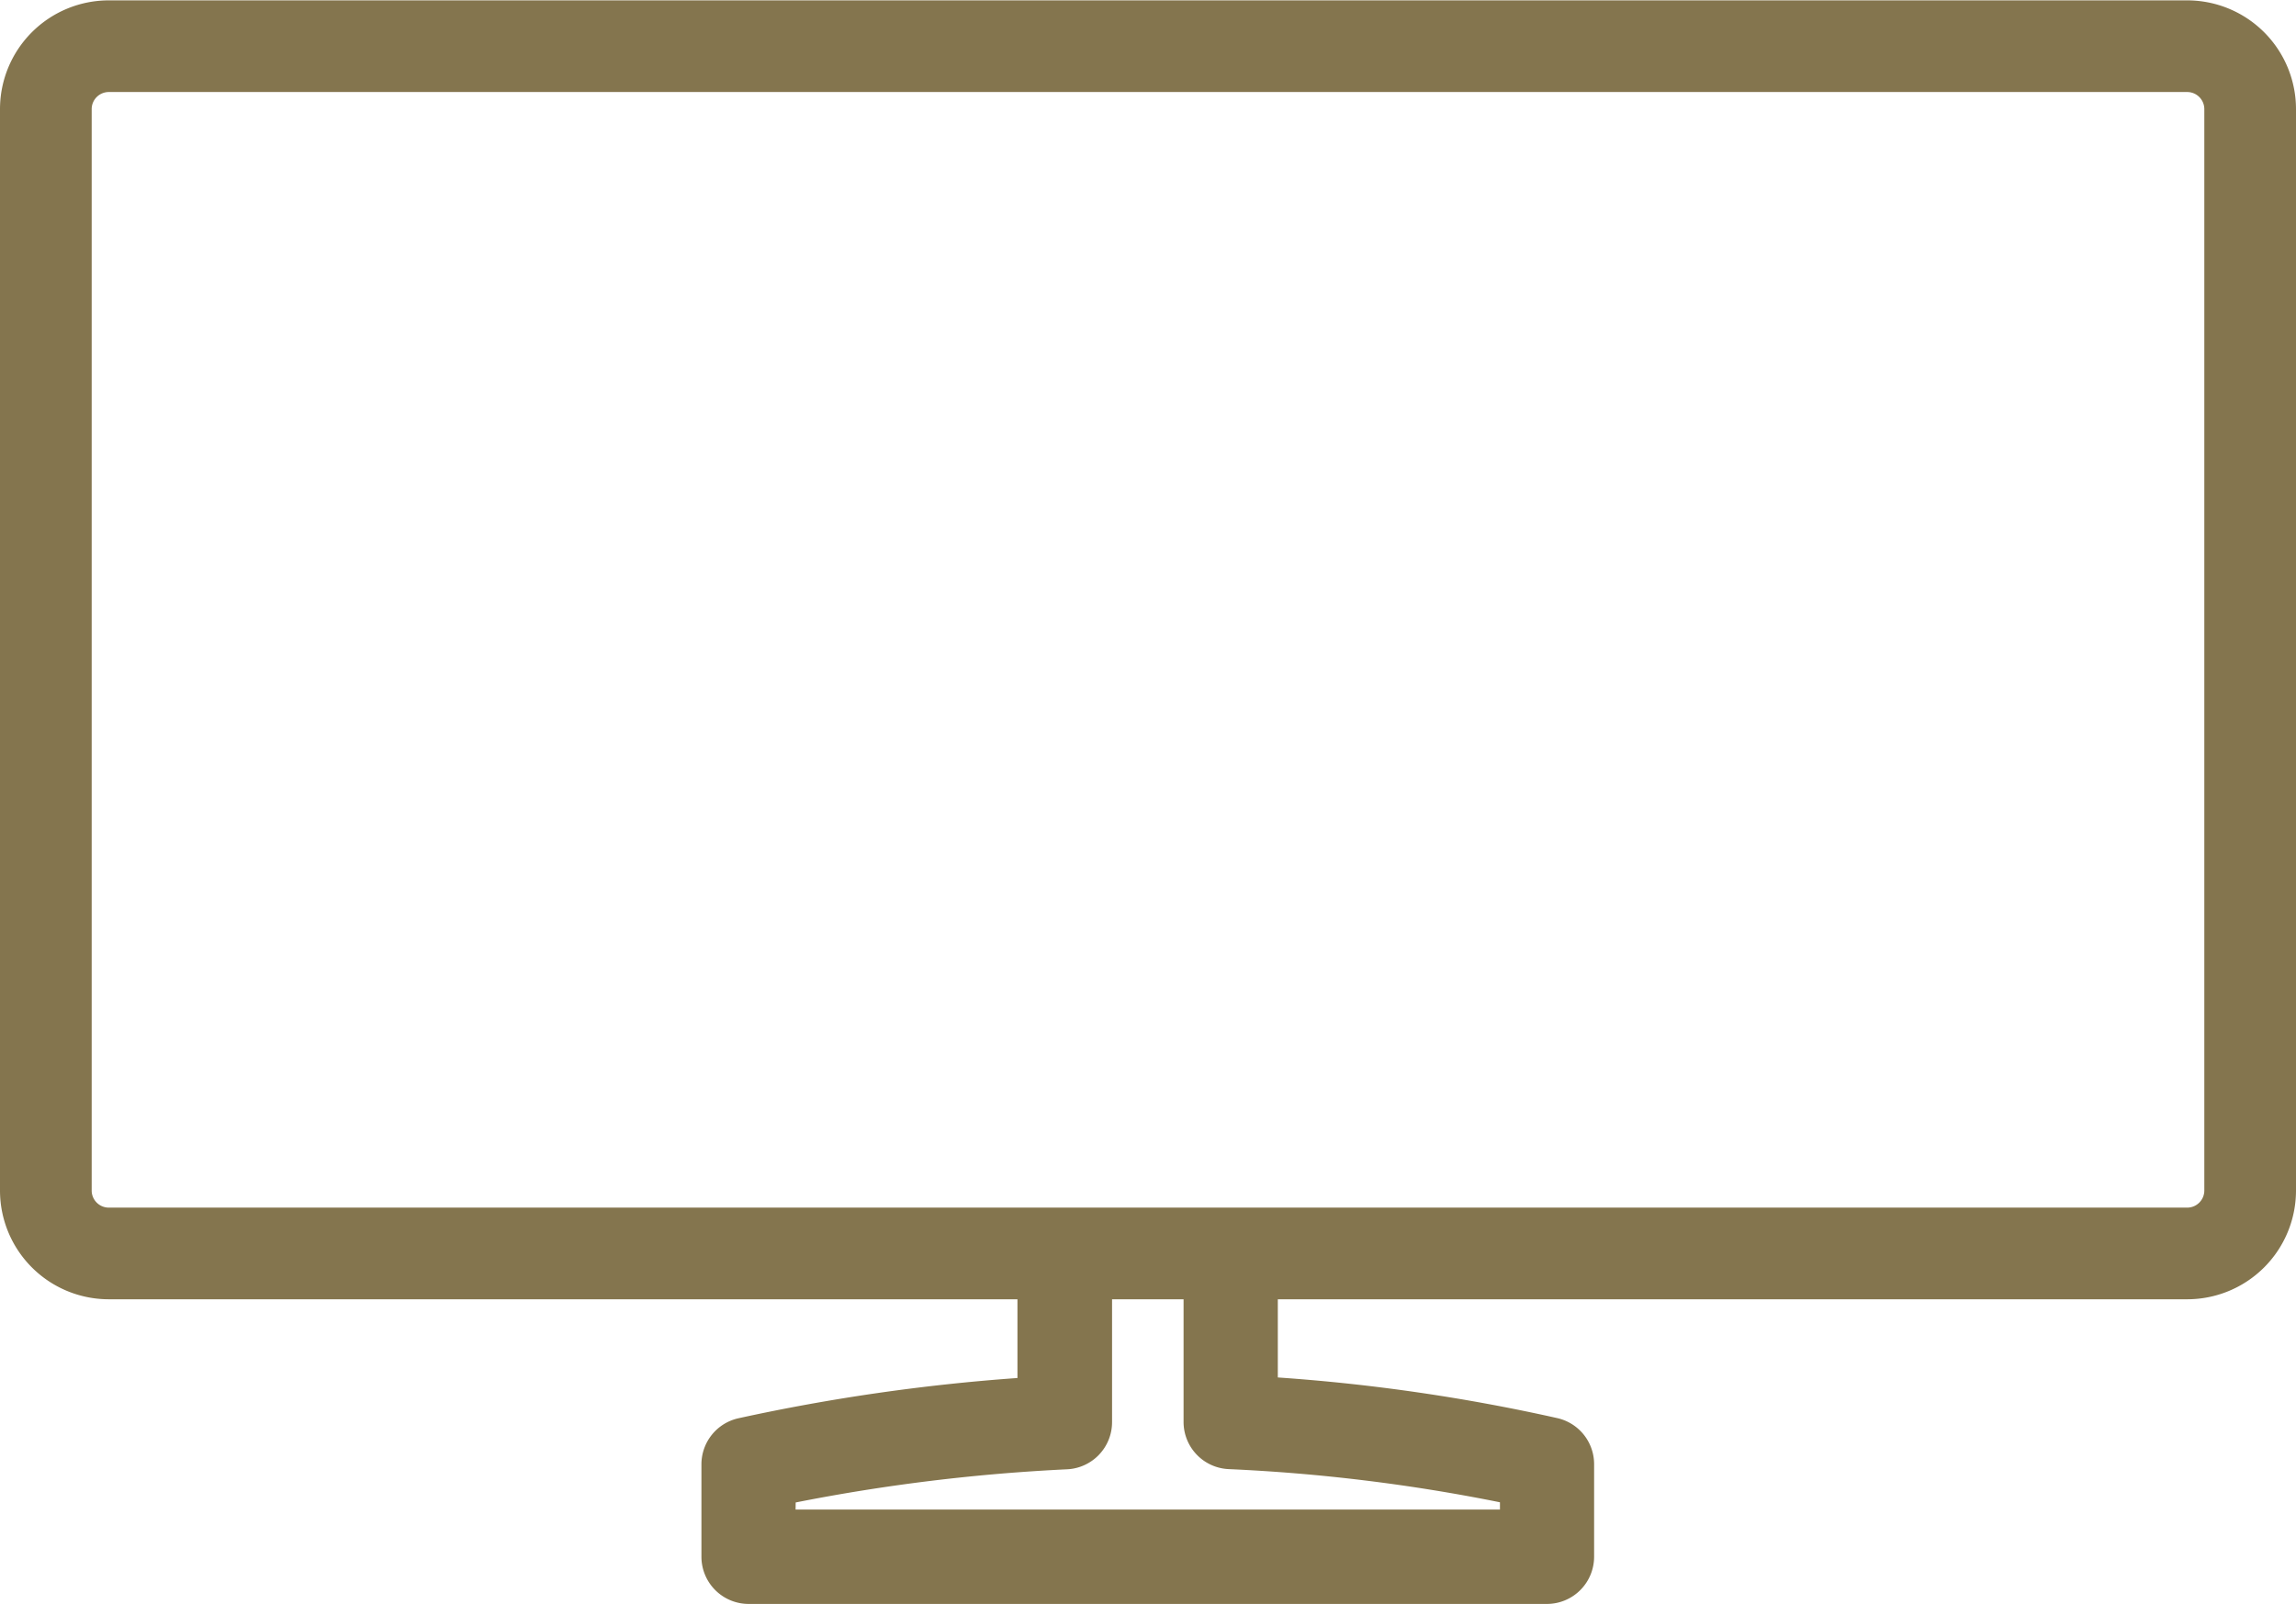
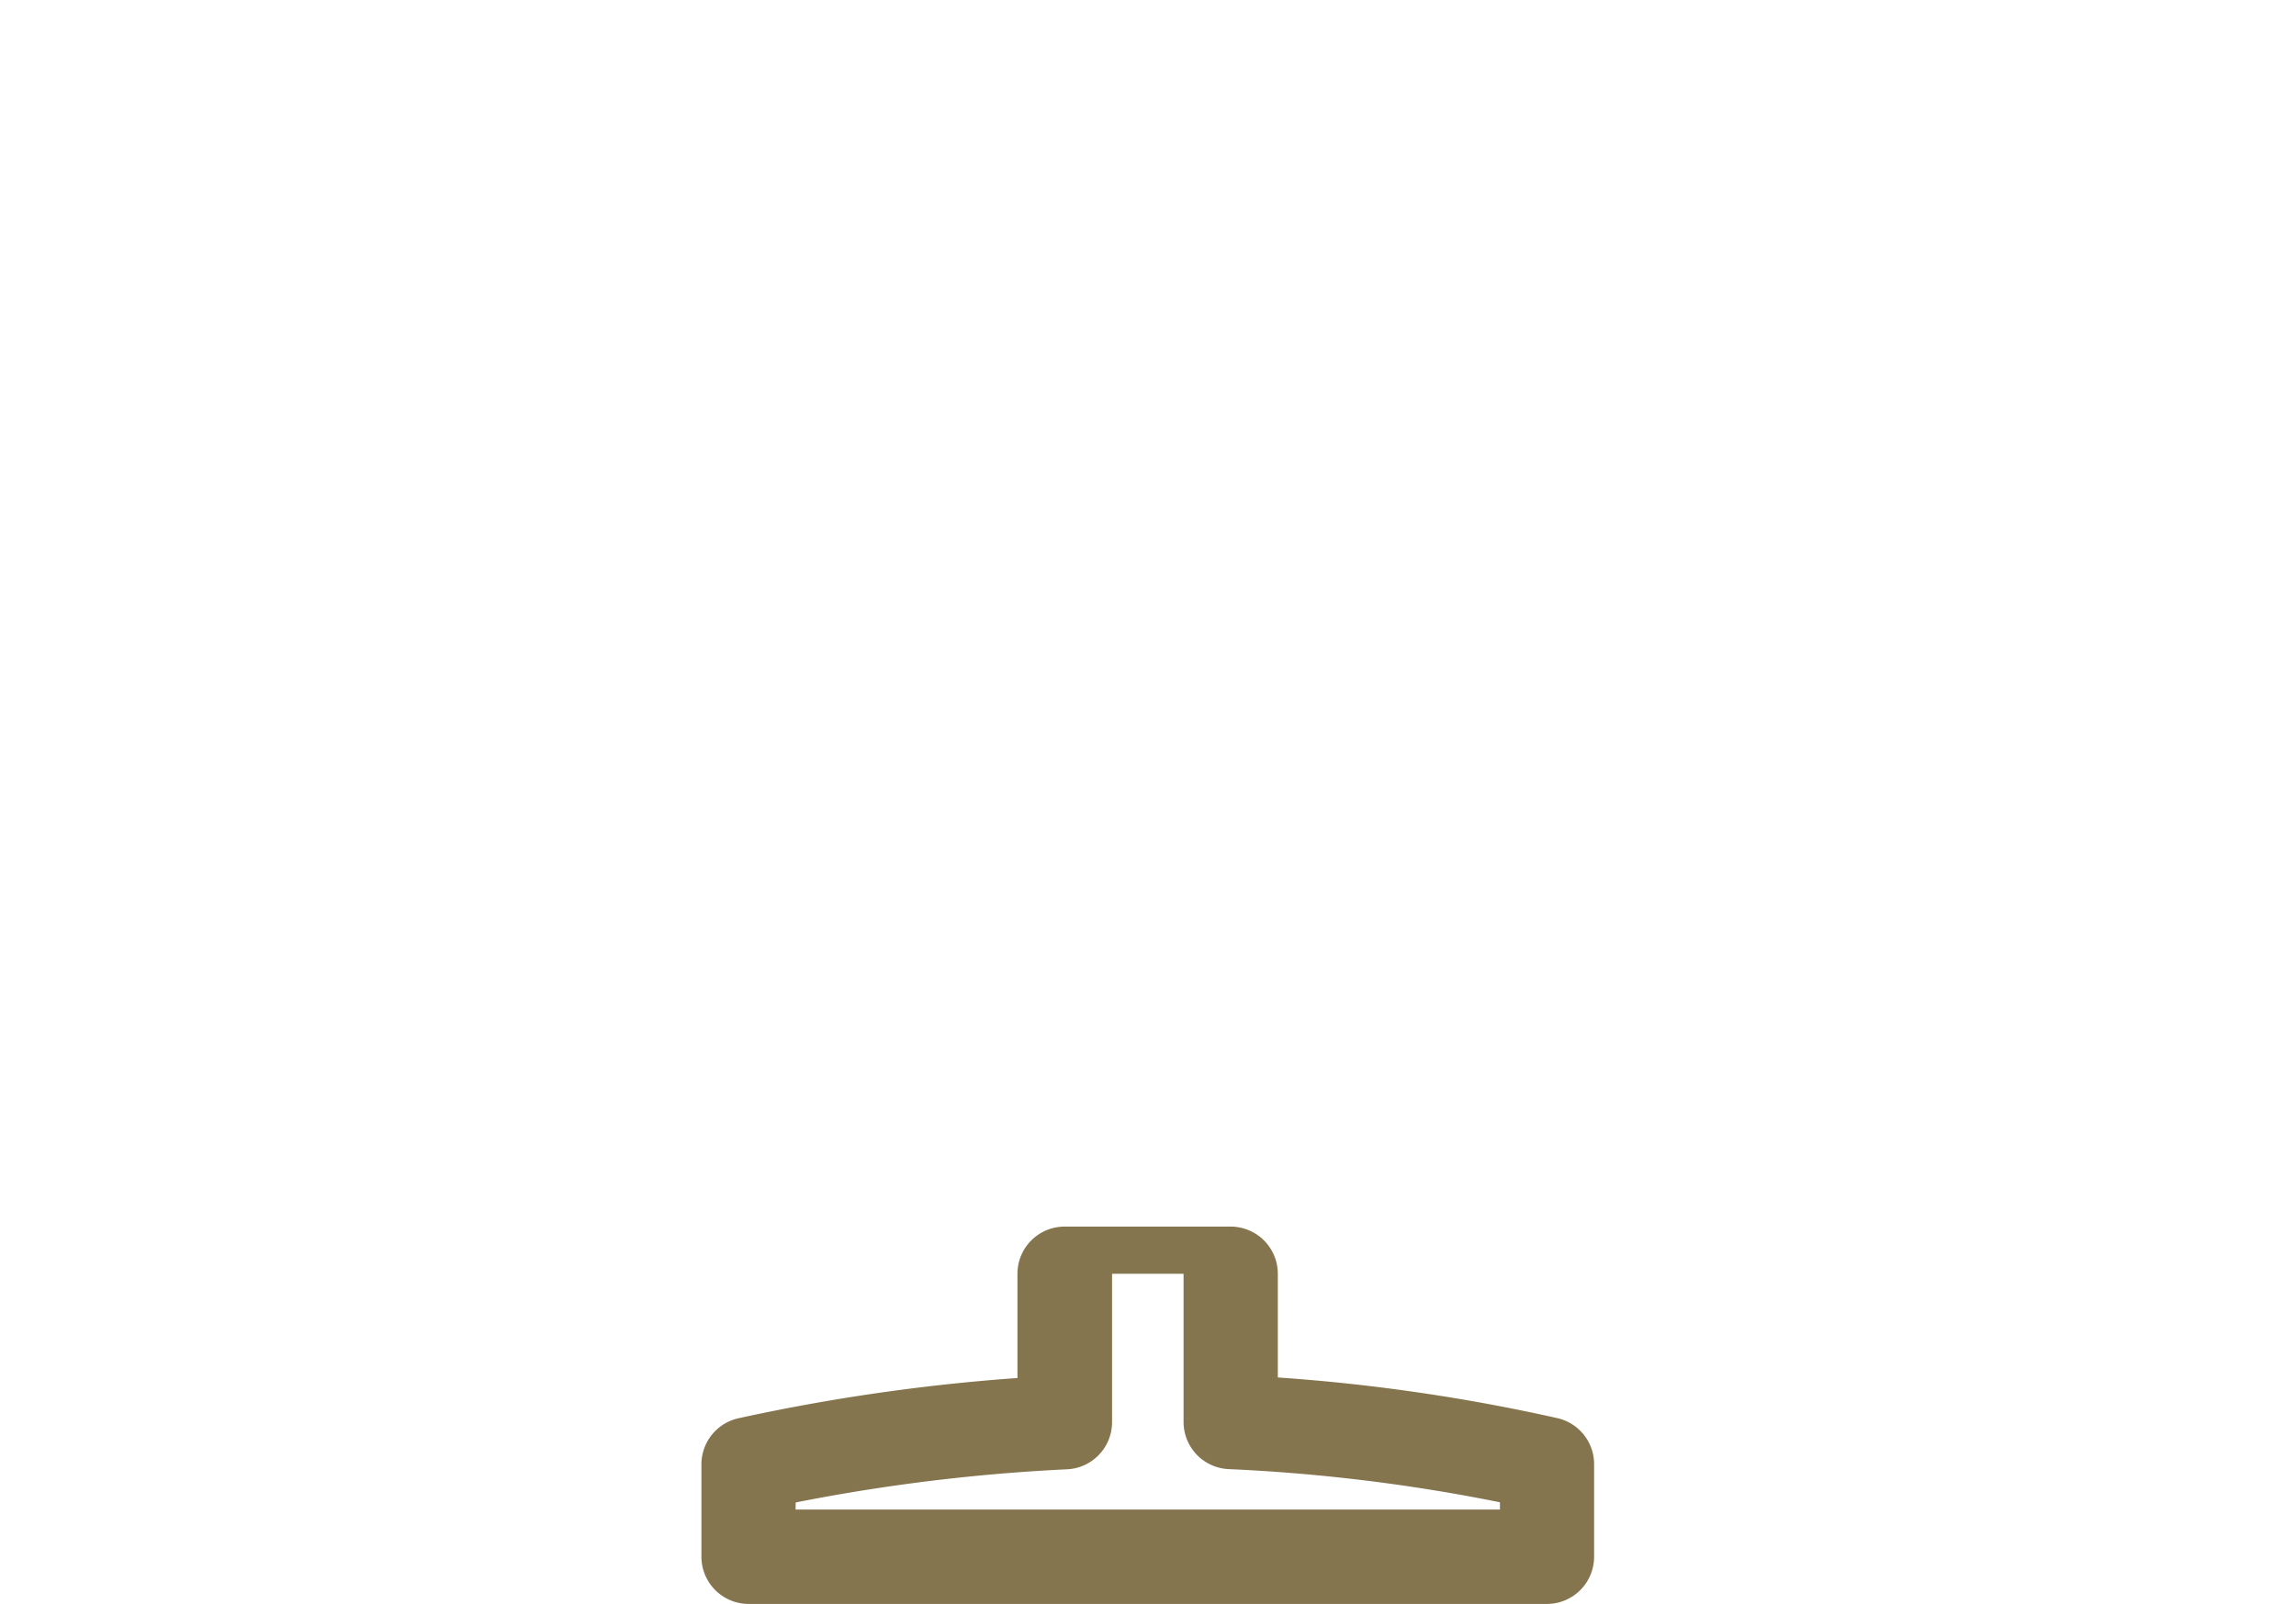
<svg xmlns="http://www.w3.org/2000/svg" width="25.044" height="17.5" viewBox="0 0 25.044 17.5">
  <g id="Group_94" data-name="Group 94" transform="translate(-202.776 -77.173)">
    <g id="Group_92" data-name="Group 92" transform="translate(203.276 77.673)">
-       <path id="Path_52" data-name="Path 52" d="M226.634,91.849H203.962a.687.687,0,0,1-.686-.686v-11.8a.687.687,0,0,1,.686-.686h22.672a.687.687,0,0,1,.686.686v11.8A.687.687,0,0,1,226.634,91.849Zm-21.985-1.373Z" transform="translate(-203.276 -78.673)" fill="none" stroke="#84754e" stroke-width="1" />
-     </g>
+       </g>
    <g id="Group_93" data-name="Group 93" transform="translate(210.427 90.971)">
      <path id="Path_53" data-name="Path 53" d="M222.922,100.293H214.21a.515.515,0,0,1-.515-.515v-1.01a.515.515,0,0,1,.4-.5,21.3,21.3,0,0,1,3.047-.44V96.691a.515.515,0,0,1,.515-.515h1.81a.515.515,0,0,1,.515.515v1.131a20.28,20.28,0,0,1,3.05.444.515.515,0,0,1,.4.5v1.01A.515.515,0,0,1,222.922,100.293Zm-8.2-1.03h7.683v-.079a19.294,19.294,0,0,0-2.96-.362.515.515,0,0,1-.491-.515V96.691h-.78V98.31a.515.515,0,0,1-.49.514,20.189,20.189,0,0,0-2.961.362Z" transform="translate(-213.695 -96.591)" fill="#84754e" />
    </g>
  </g>
</svg>